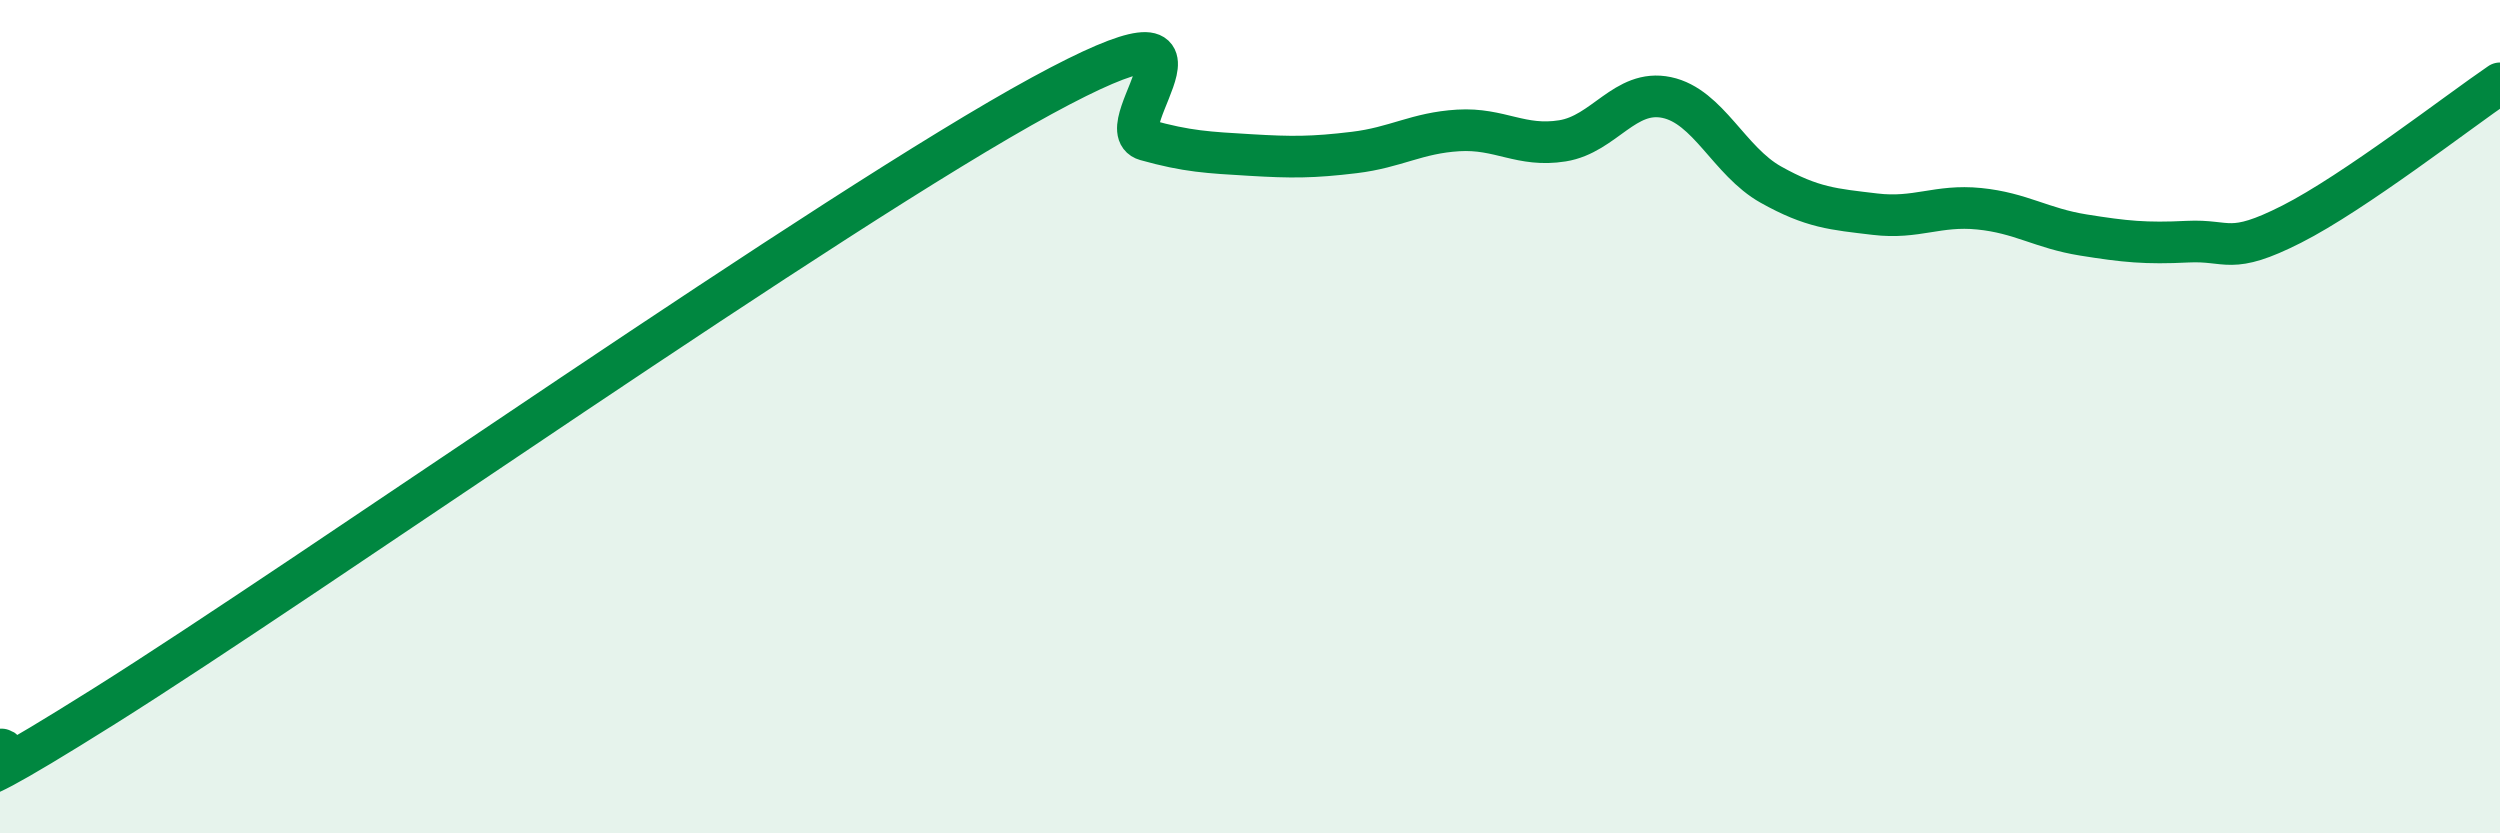
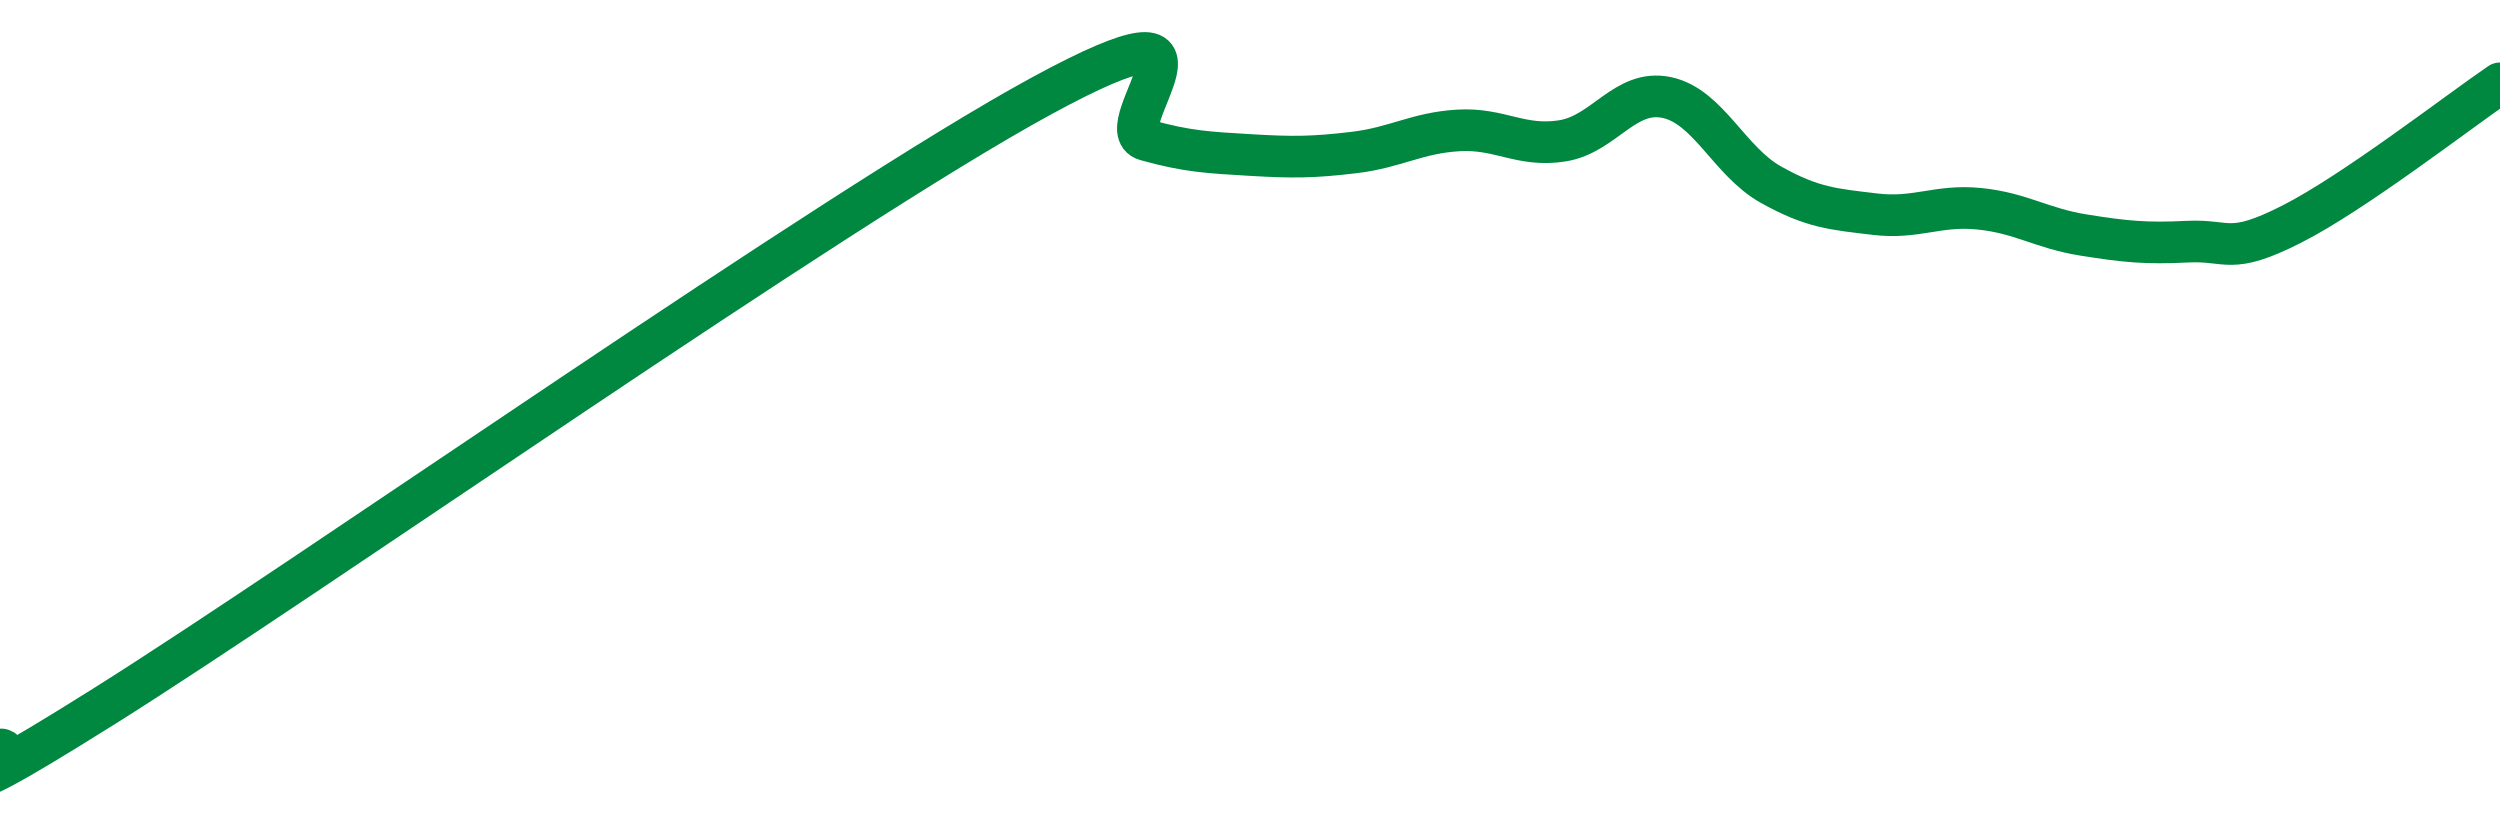
<svg xmlns="http://www.w3.org/2000/svg" width="60" height="20" viewBox="0 0 60 20">
-   <path d="M 0,18 C 0.5,17.79 -2.5,20.09 2.5,16.95 C 7.5,13.81 20,5.02 25,2.3 C 30,-0.42 26.5,3.08 27.5,3.36 C 28.5,3.64 29,3.66 30,3.72 C 31,3.78 31.5,3.78 32.5,3.66 C 33.5,3.54 34,3.19 35,3.13 C 36,3.07 36.5,3.54 37.5,3.38 C 38.5,3.22 39,2.13 40,2.34 C 41,2.55 41.5,3.87 42.5,4.43 C 43.5,4.99 44,5.02 45,5.14 C 46,5.26 46.5,4.91 47.5,5.01 C 48.5,5.11 49,5.48 50,5.64 C 51,5.8 51.5,5.85 52.5,5.8 C 53.5,5.75 53.5,6.14 55,5.38 C 56.5,4.62 59,2.68 60,2L60 20L0 20Z" fill="#008740" opacity="0.1" stroke-linecap="round" stroke-linejoin="round" />
  <path d="M 0,18 C 0.5,17.79 -2.5,20.09 2.5,16.95 C 7.5,13.81 20,5.02 25,2.3 C 30,-0.42 26.5,3.08 27.5,3.36 C 28.5,3.64 29,3.66 30,3.72 C 31,3.78 31.5,3.78 32.5,3.66 C 33.5,3.54 34,3.19 35,3.13 C 36,3.07 36.5,3.54 37.5,3.38 C 38.5,3.22 39,2.13 40,2.34 C 41,2.55 41.5,3.87 42.5,4.43 C 43.5,4.99 44,5.02 45,5.14 C 46,5.26 46.5,4.91 47.5,5.01 C 48.5,5.11 49,5.48 50,5.64 C 51,5.8 51.5,5.85 52.5,5.8 C 53.5,5.75 53.5,6.14 55,5.38 C 56.5,4.62 59,2.68 60,2" stroke="#008740" stroke-width="1" fill="none" stroke-linecap="round" stroke-linejoin="round" />
</svg>